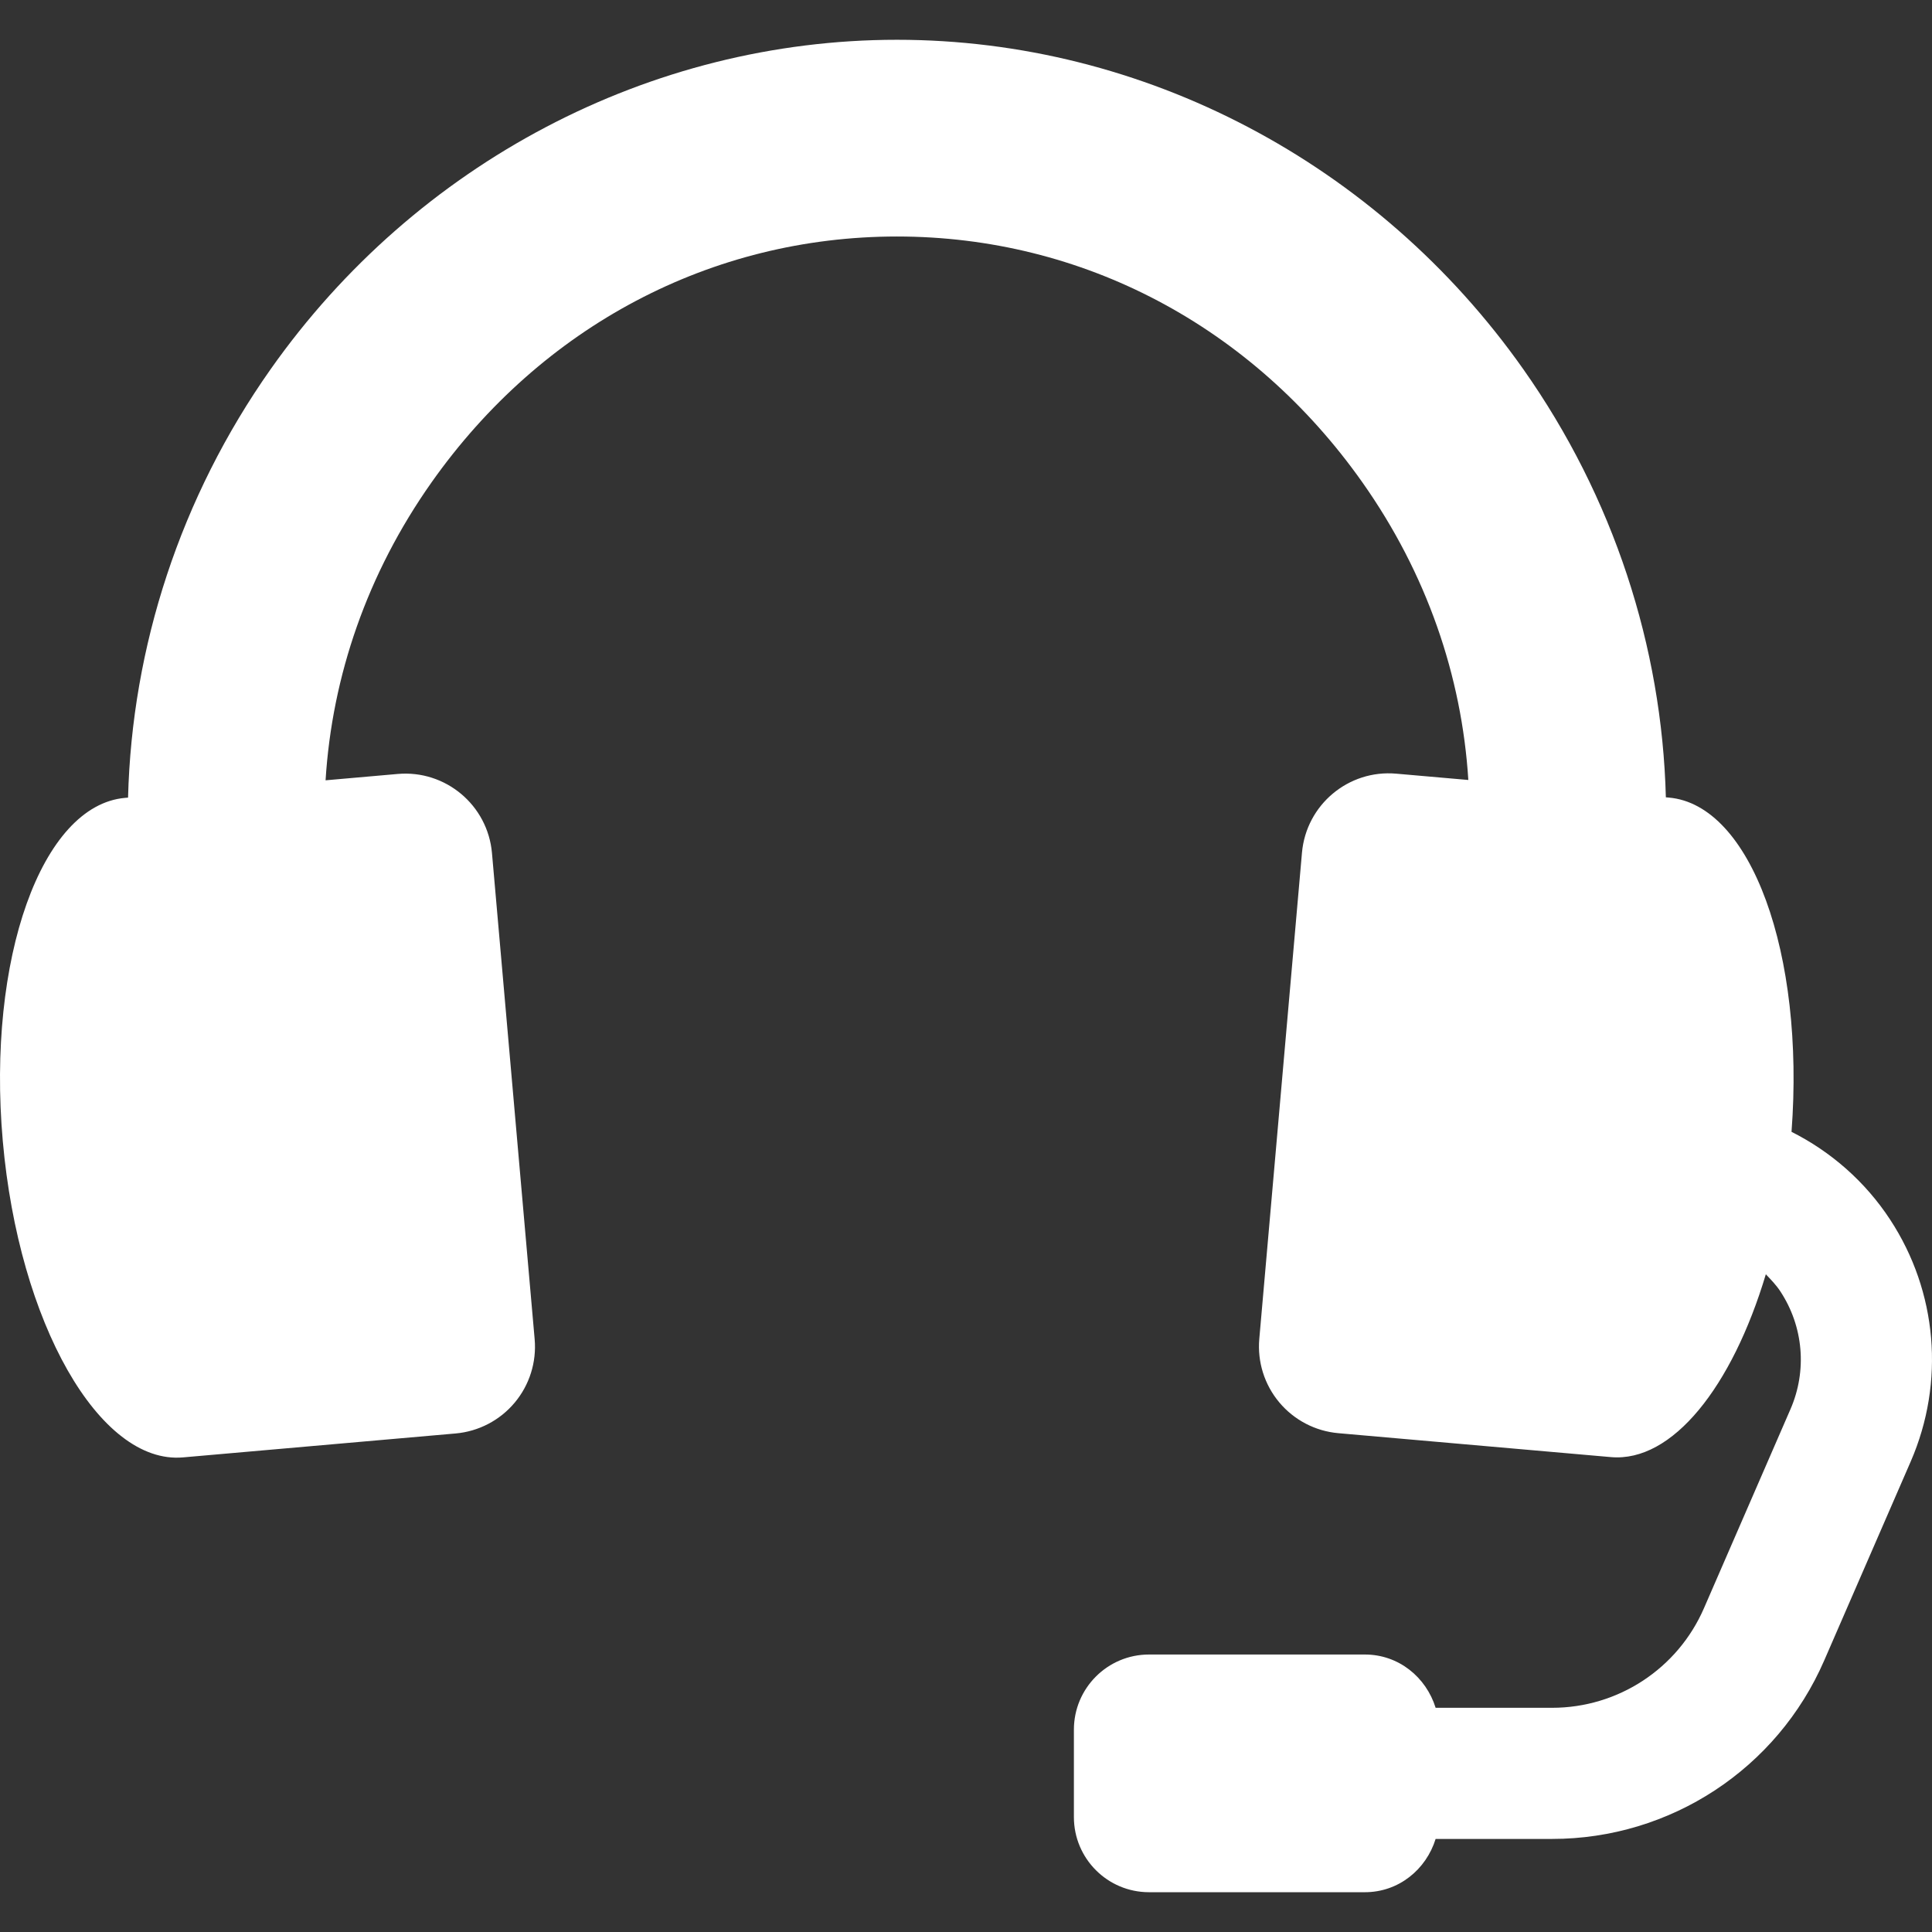
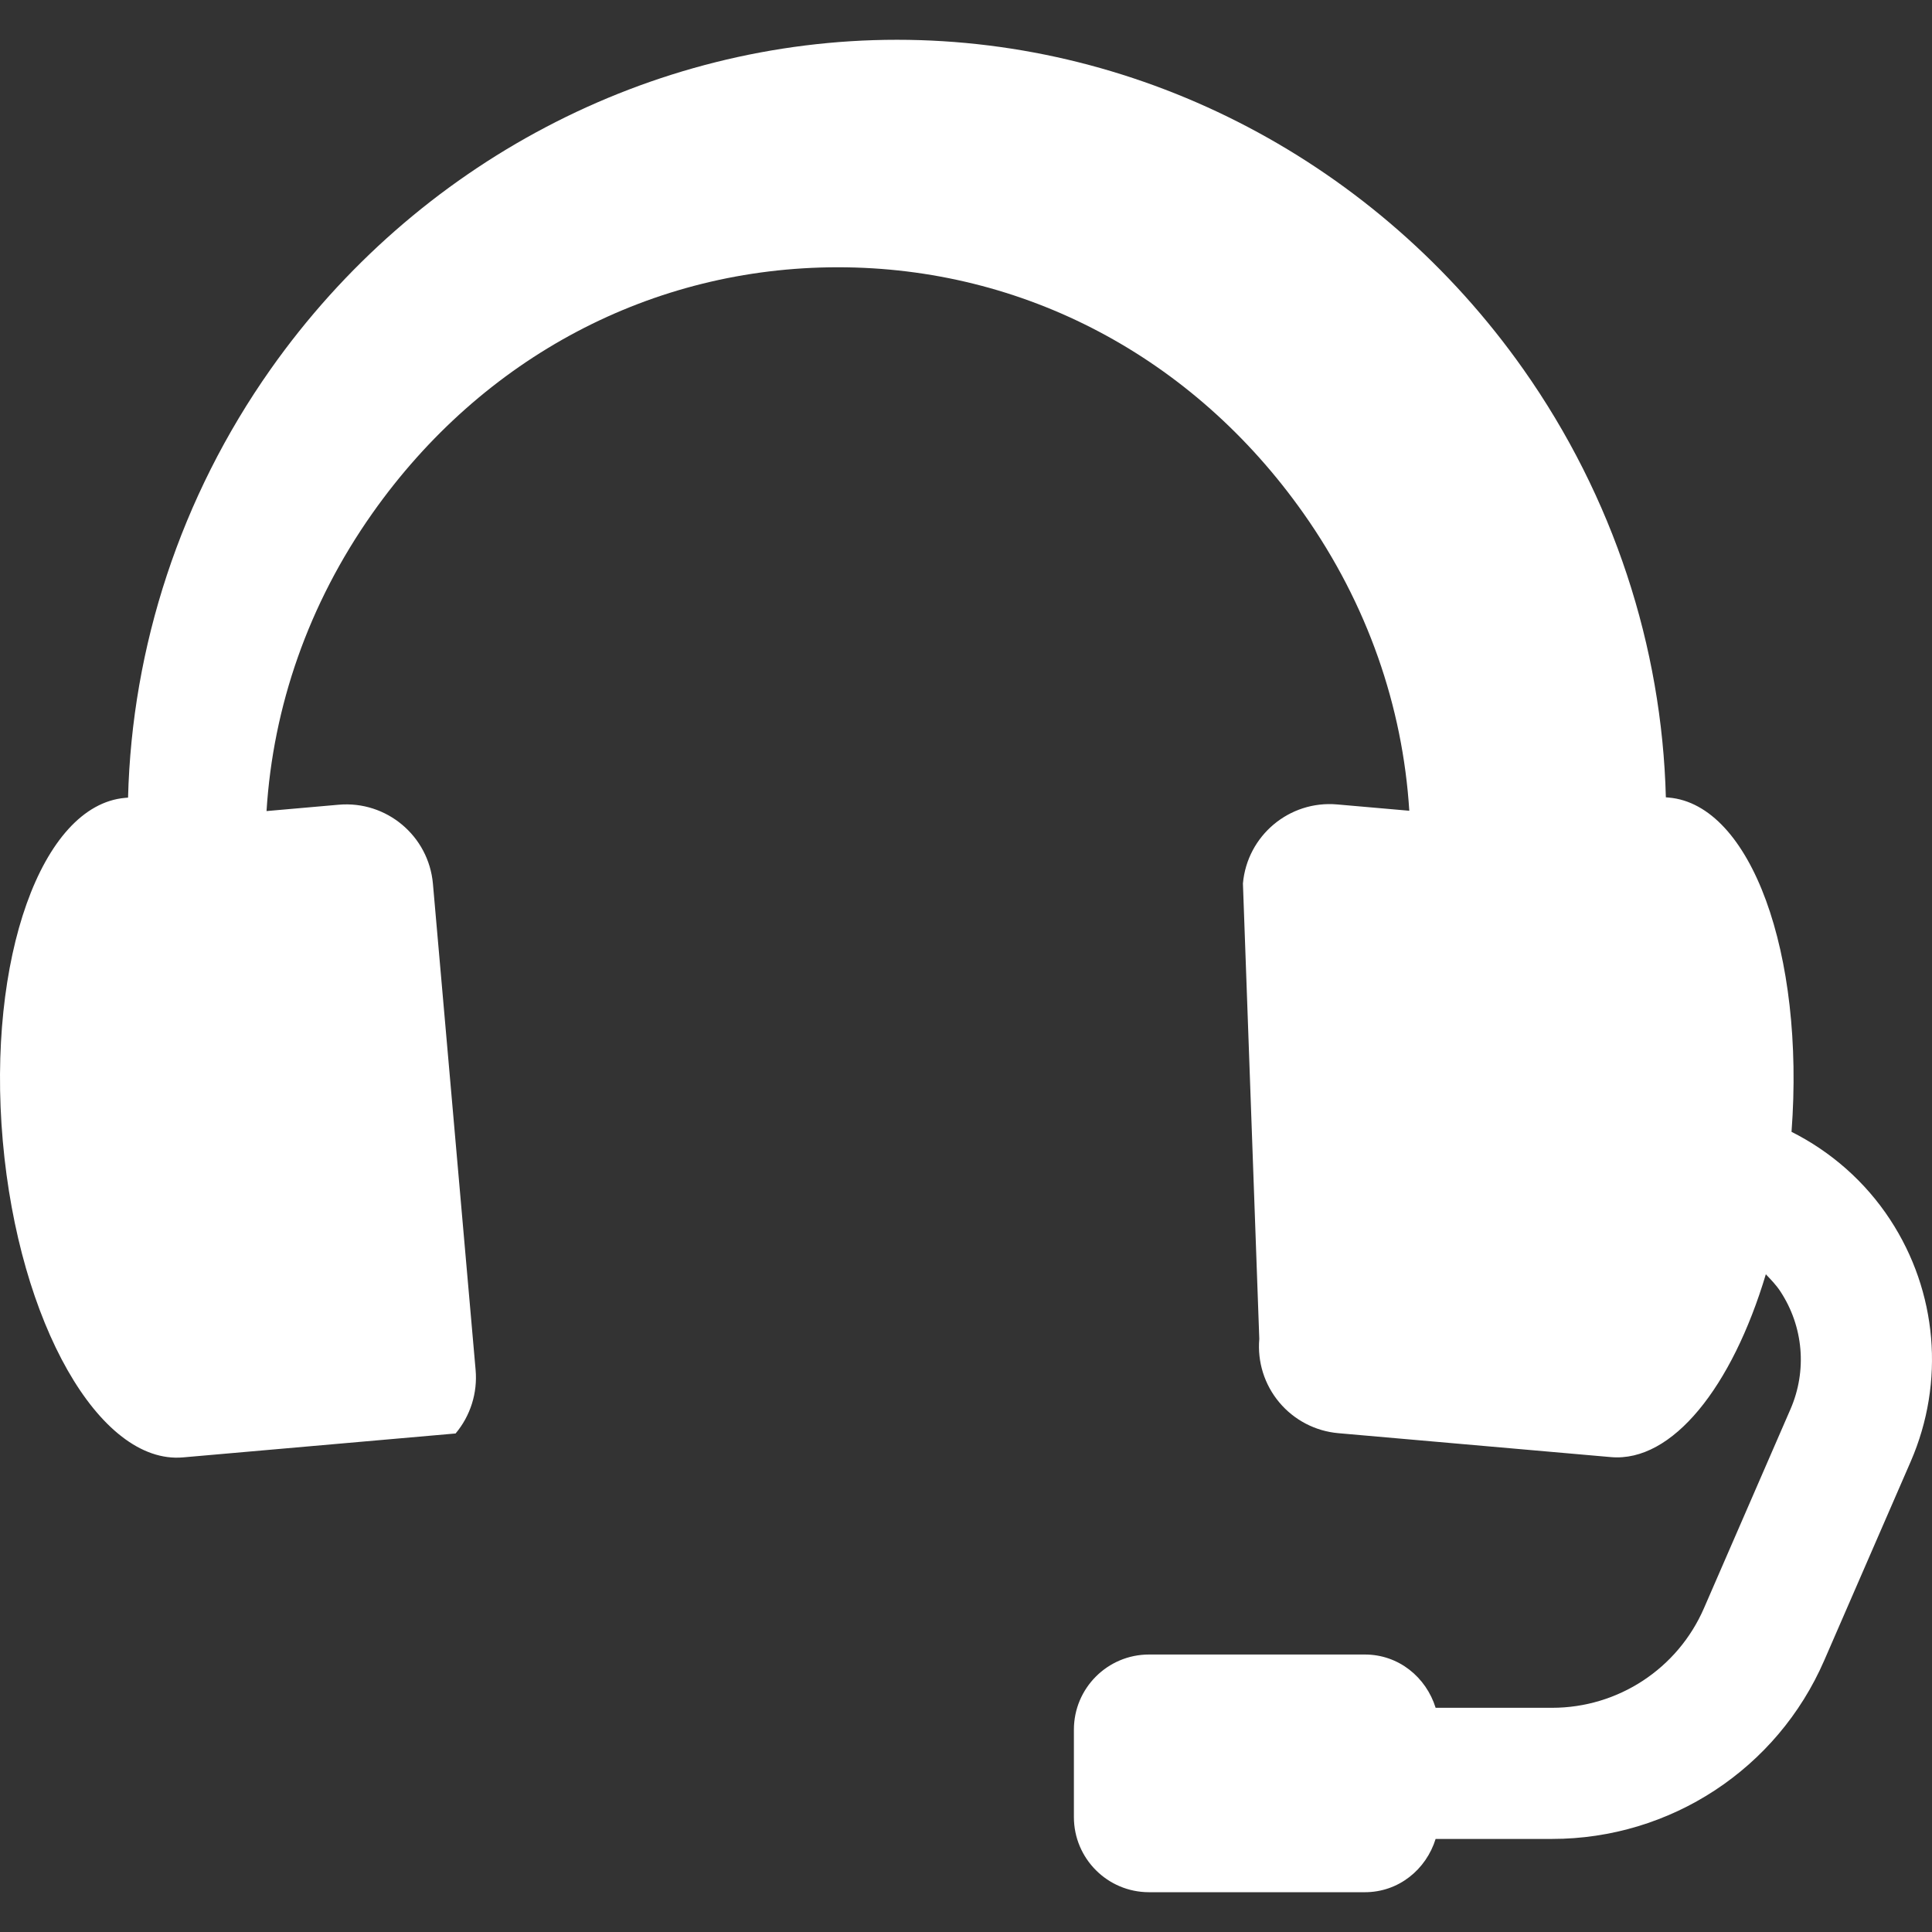
<svg xmlns="http://www.w3.org/2000/svg" version="1.1" id="Capa_1" x="0px" y="0px" width="575.969px" height="575.969px" viewBox="0 0 575.969 575.969" style="enable-background:new 0 0 575.969 575.969;" xml:space="preserve" fill="#ffffff">
  <rect x="0" y="0" width="575.969" height="575.969" fill="#333333" stroke="none" />
  <g>
    <g>
-       <path d="M563.472,363.566c-7.456-11.369-17.657-20.234-29.382-26.146c4.009-53.108-12.074-97.496-36.568-99.644l-0.896-0.078    c-1.153-44.898-15.597-89.487-42.517-127.657C410.748,48.562,340.953,11.86,267.407,11.86    c-73.548,0-143.343,36.702-186.707,98.183c-26.937,38.201-41.379,82.816-42.524,127.745l-0.887,0.075    C12.384,240.05-3.938,285.838,0.826,340.122c4.774,54.304,28.837,96.541,53.729,94.356h0.01l81.259-7.132    c6.854-0.604,13.183-3.903,17.601-9.172c4.429-5.28,6.567-12.086,5.965-18.939l-12.724-144.934    c-1.259-14.27-13.839-24.829-28.111-23.568l-21.495,1.891c1.938-31.081,12.427-61.645,31.567-88.783    c32.875-46.61,83.454-73.336,138.779-73.336c55.322,0,105.904,26.728,138.779,73.336c19.128,27.11,29.599,57.645,31.556,88.687    l-21.485-1.881c-14.271-1.261-26.851,9.296-28.111,23.568L375.421,399.15c-0.6,6.853,1.538,13.66,5.967,18.938    c4.419,5.271,10.749,8.572,17.603,9.173l81.259,7.132h0.009c18.312,1.604,36.103-20.925,46.173-54.503    c1.536,1.61,3.094,3.205,4.341,5.116c6.875,10.47,8,23.595,3.009,35.088l-25.804,59.359c-7.837,18.031-25.6,29.676-45.261,29.676    h-34.728c-2.835-9.125-11.026-15.884-21.085-15.884h-64.354c-12.37,0-22.399,10.031-22.399,22.401v26.06    c0,12.37,10.029,22.402,22.399,22.402h64.354c10.059,0,18.25-6.758,21.085-15.883h34.728c35.238,0,67.083-20.886,81.114-53.197    l25.81-59.362C579.89,412.047,577.589,385.09,563.472,363.566z" />
+       <path d="M563.472,363.566c-7.456-11.369-17.657-20.234-29.382-26.146c4.009-53.108-12.074-97.496-36.568-99.644l-0.896-0.078    c-1.153-44.898-15.597-89.487-42.517-127.657C410.748,48.562,340.953,11.86,267.407,11.86    c-73.548,0-143.343,36.702-186.707,98.183c-26.937,38.201-41.379,82.816-42.524,127.745l-0.887,0.075    C12.384,240.05-3.938,285.838,0.826,340.122c4.774,54.304,28.837,96.541,53.729,94.356h0.01l81.259-7.132    c4.429-5.28,6.567-12.086,5.965-18.939l-12.724-144.934    c-1.259-14.27-13.839-24.829-28.111-23.568l-21.495,1.891c1.938-31.081,12.427-61.645,31.567-88.783    c32.875-46.61,83.454-73.336,138.779-73.336c55.322,0,105.904,26.728,138.779,73.336c19.128,27.11,29.599,57.645,31.556,88.687    l-21.485-1.881c-14.271-1.261-26.851,9.296-28.111,23.568L375.421,399.15c-0.6,6.853,1.538,13.66,5.967,18.938    c4.419,5.271,10.749,8.572,17.603,9.173l81.259,7.132h0.009c18.312,1.604,36.103-20.925,46.173-54.503    c1.536,1.61,3.094,3.205,4.341,5.116c6.875,10.47,8,23.595,3.009,35.088l-25.804,59.359c-7.837,18.031-25.6,29.676-45.261,29.676    h-34.728c-2.835-9.125-11.026-15.884-21.085-15.884h-64.354c-12.37,0-22.399,10.031-22.399,22.401v26.06    c0,12.37,10.029,22.402,22.399,22.402h64.354c10.059,0,18.25-6.758,21.085-15.883h34.728c35.238,0,67.083-20.886,81.114-53.197    l25.81-59.362C579.89,412.047,577.589,385.09,563.472,363.566z" />
    </g>
  </g>
  <g>
</g>
  <g>
</g>
  <g>
</g>
  <g>
</g>
  <g>
</g>
  <g>
</g>
  <g>
</g>
  <g>
</g>
  <g>
</g>
  <g>
</g>
  <g>
</g>
  <g>
</g>
  <g>
</g>
  <g>
</g>
  <g>
</g>
</svg>